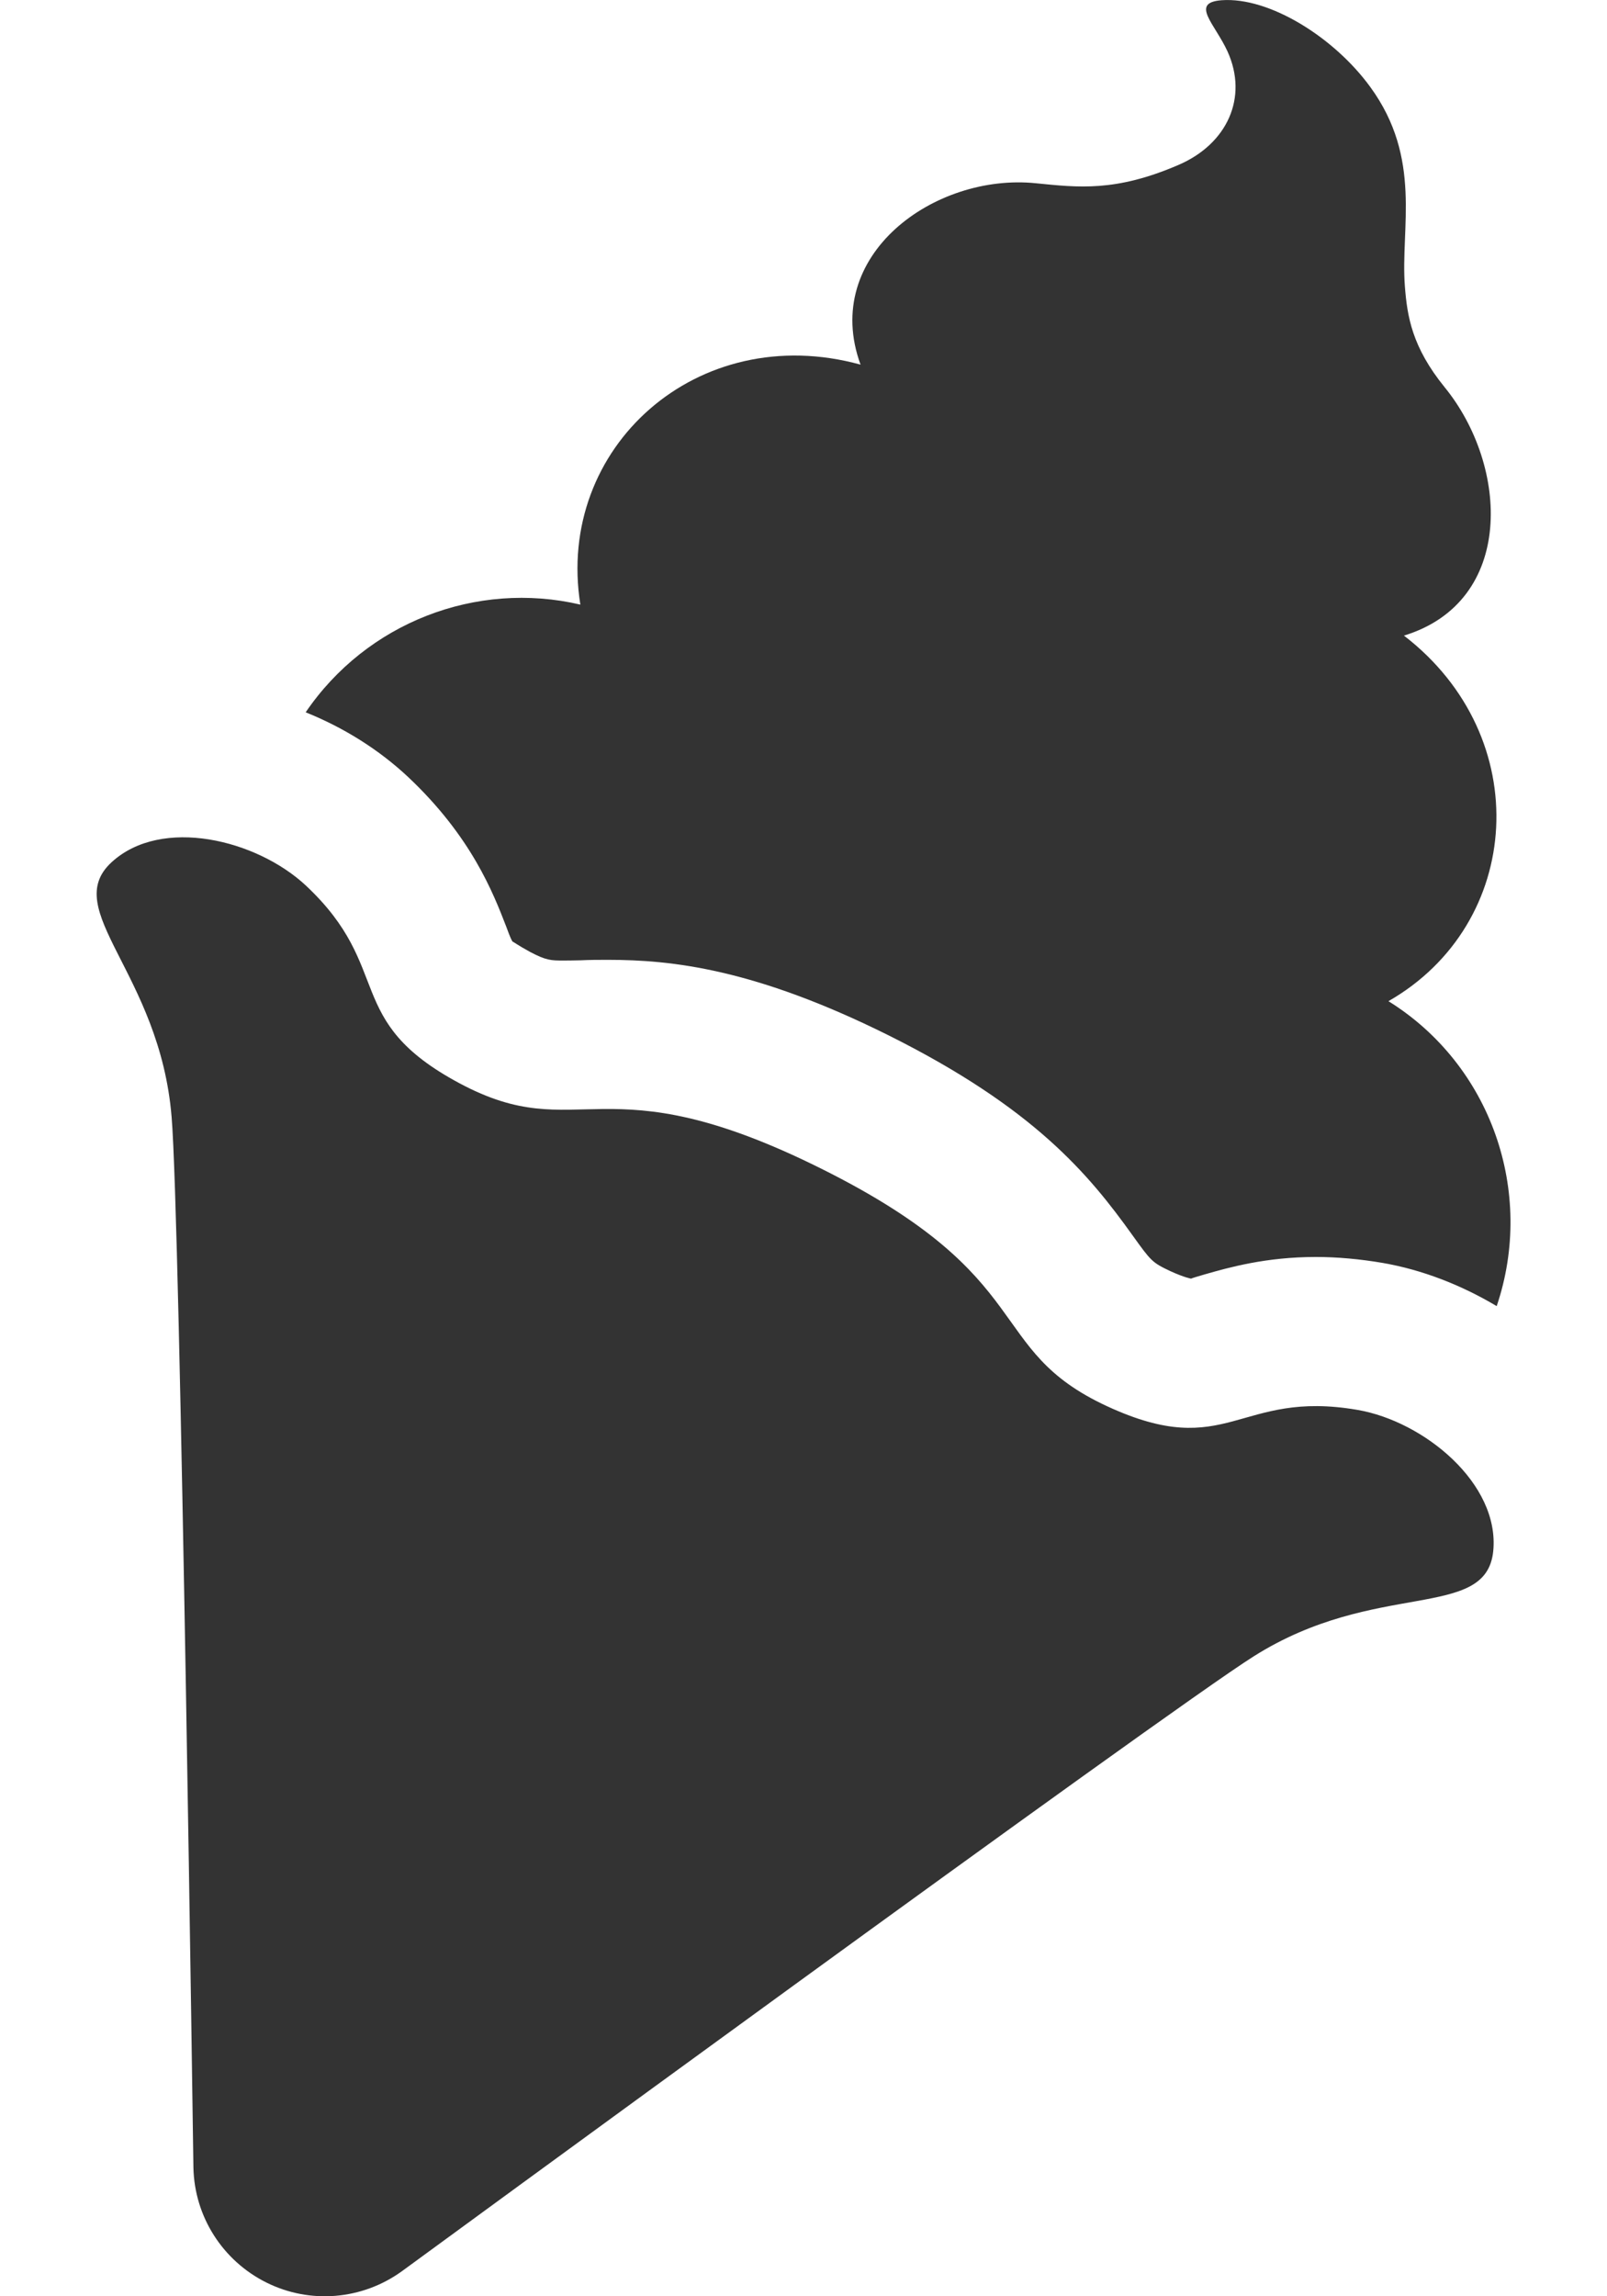
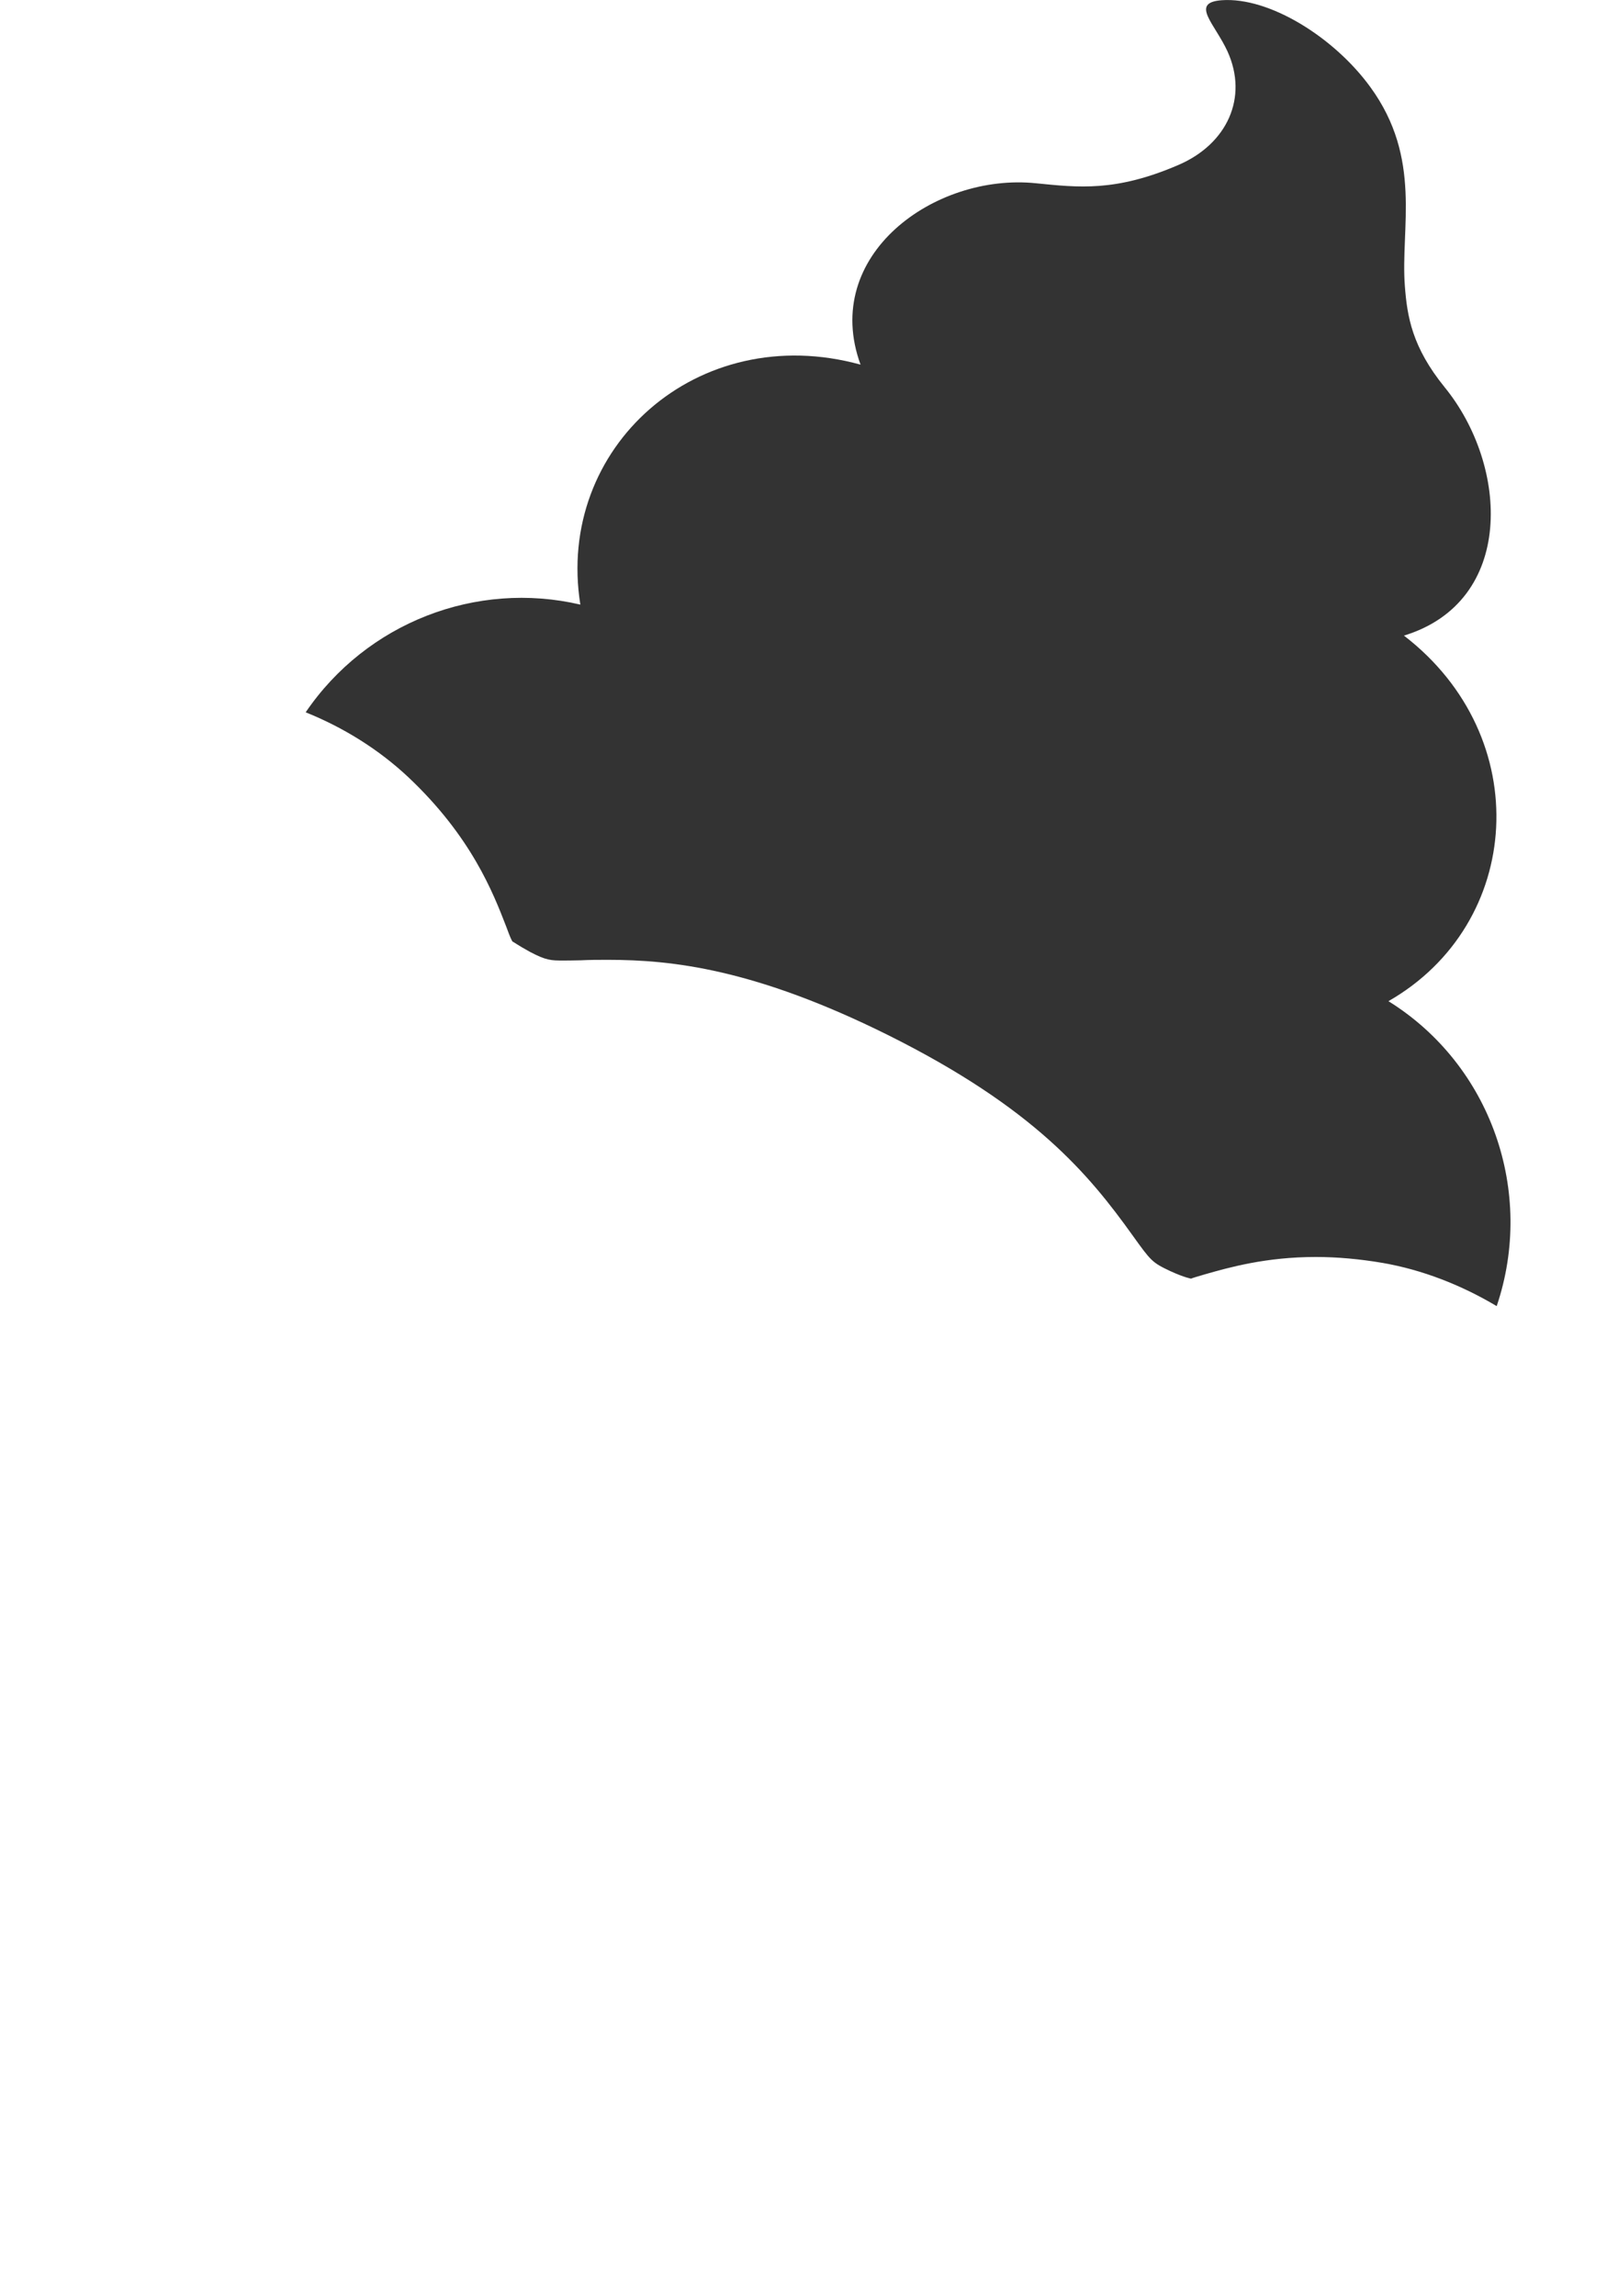
<svg xmlns="http://www.w3.org/2000/svg" version="1.1" id="ico" x="0px" y="0px" width="14px" height="20px" viewBox="0 0 14 20" enable-background="new 0 0 14 20" xml:space="preserve">
  <g>
    <path fill="#333333" d="M3.556,6.768c0.551,0.519,0.74,1.008,0.854,1.302C4.427,8.113,4.44,8.157,4.464,8.2l0,0   c0.004,0,0.051,0.035,0.152,0.09c0.143,0.076,0.186,0.076,0.291,0.076c0,0,0.102,0,0.152-0.002C5.136,8.36,5.216,8.36,5.298,8.36   c0.555,0,1.277,0.078,2.438,0.655c1.27,0.633,1.748,1.21,2.131,1.745c0.16,0.223,0.17,0.236,0.326,0.31   c0.131,0.06,0.186,0.067,0.186,0.067c-0.008-0.002,0.063-0.021,0.115-0.037c0.213-0.061,0.535-0.152,0.969-0.152   c0.188,0,0.385,0.018,0.584,0.052c0.34,0.059,0.68,0.19,0.992,0.376c0.336-0.994-0.049-2.1-0.943-2.656   c1.174-0.672,1.283-2.301,0.135-3.184c0.971-0.297,0.914-1.478,0.354-2.164c-0.283-0.349-0.326-0.615-0.346-0.881   c-0.039-0.506,0.154-1.109-0.301-1.733c-0.313-0.431-0.879-0.786-1.295-0.756c-0.279,0.021-0.059,0.205,0.051,0.446   c0.182,0.401-0.002,0.805-0.426,0.988c-0.549,0.237-0.873,0.197-1.244,0.16c-0.881-0.09-1.875,0.626-1.527,1.58   c-1.418-0.391-2.66,0.721-2.441,2.09C4.149,5.054,3.194,5.423,2.663,6.204C2.994,6.337,3.3,6.528,3.556,6.768z" />
-     <path fill="#333333" d="M1.685,18.879c0.009,0.426,0.253,0.81,0.635,1.001c0.381,0.19,0.835,0.152,1.181-0.098   c0,0,6.658-4.875,7.42-5.355c1.066-0.674,2.027-0.305,2.088-0.918c0.057-0.587-0.602-1.129-1.182-1.229   c-1.043-0.18-1.127,0.455-2.18-0.031c-1.082-0.5-0.574-1.115-2.492-2.07C5.237,9.223,5.054,9.997,4.003,9.435   C2.979,8.887,3.437,8.438,2.666,7.714C2.236,7.312,1.407,7.11,0.972,7.51c-0.454,0.417,0.42,0.963,0.523,2.218   C1.571,10.626,1.685,18.879,1.685,18.879z" />
  </g>
</svg>